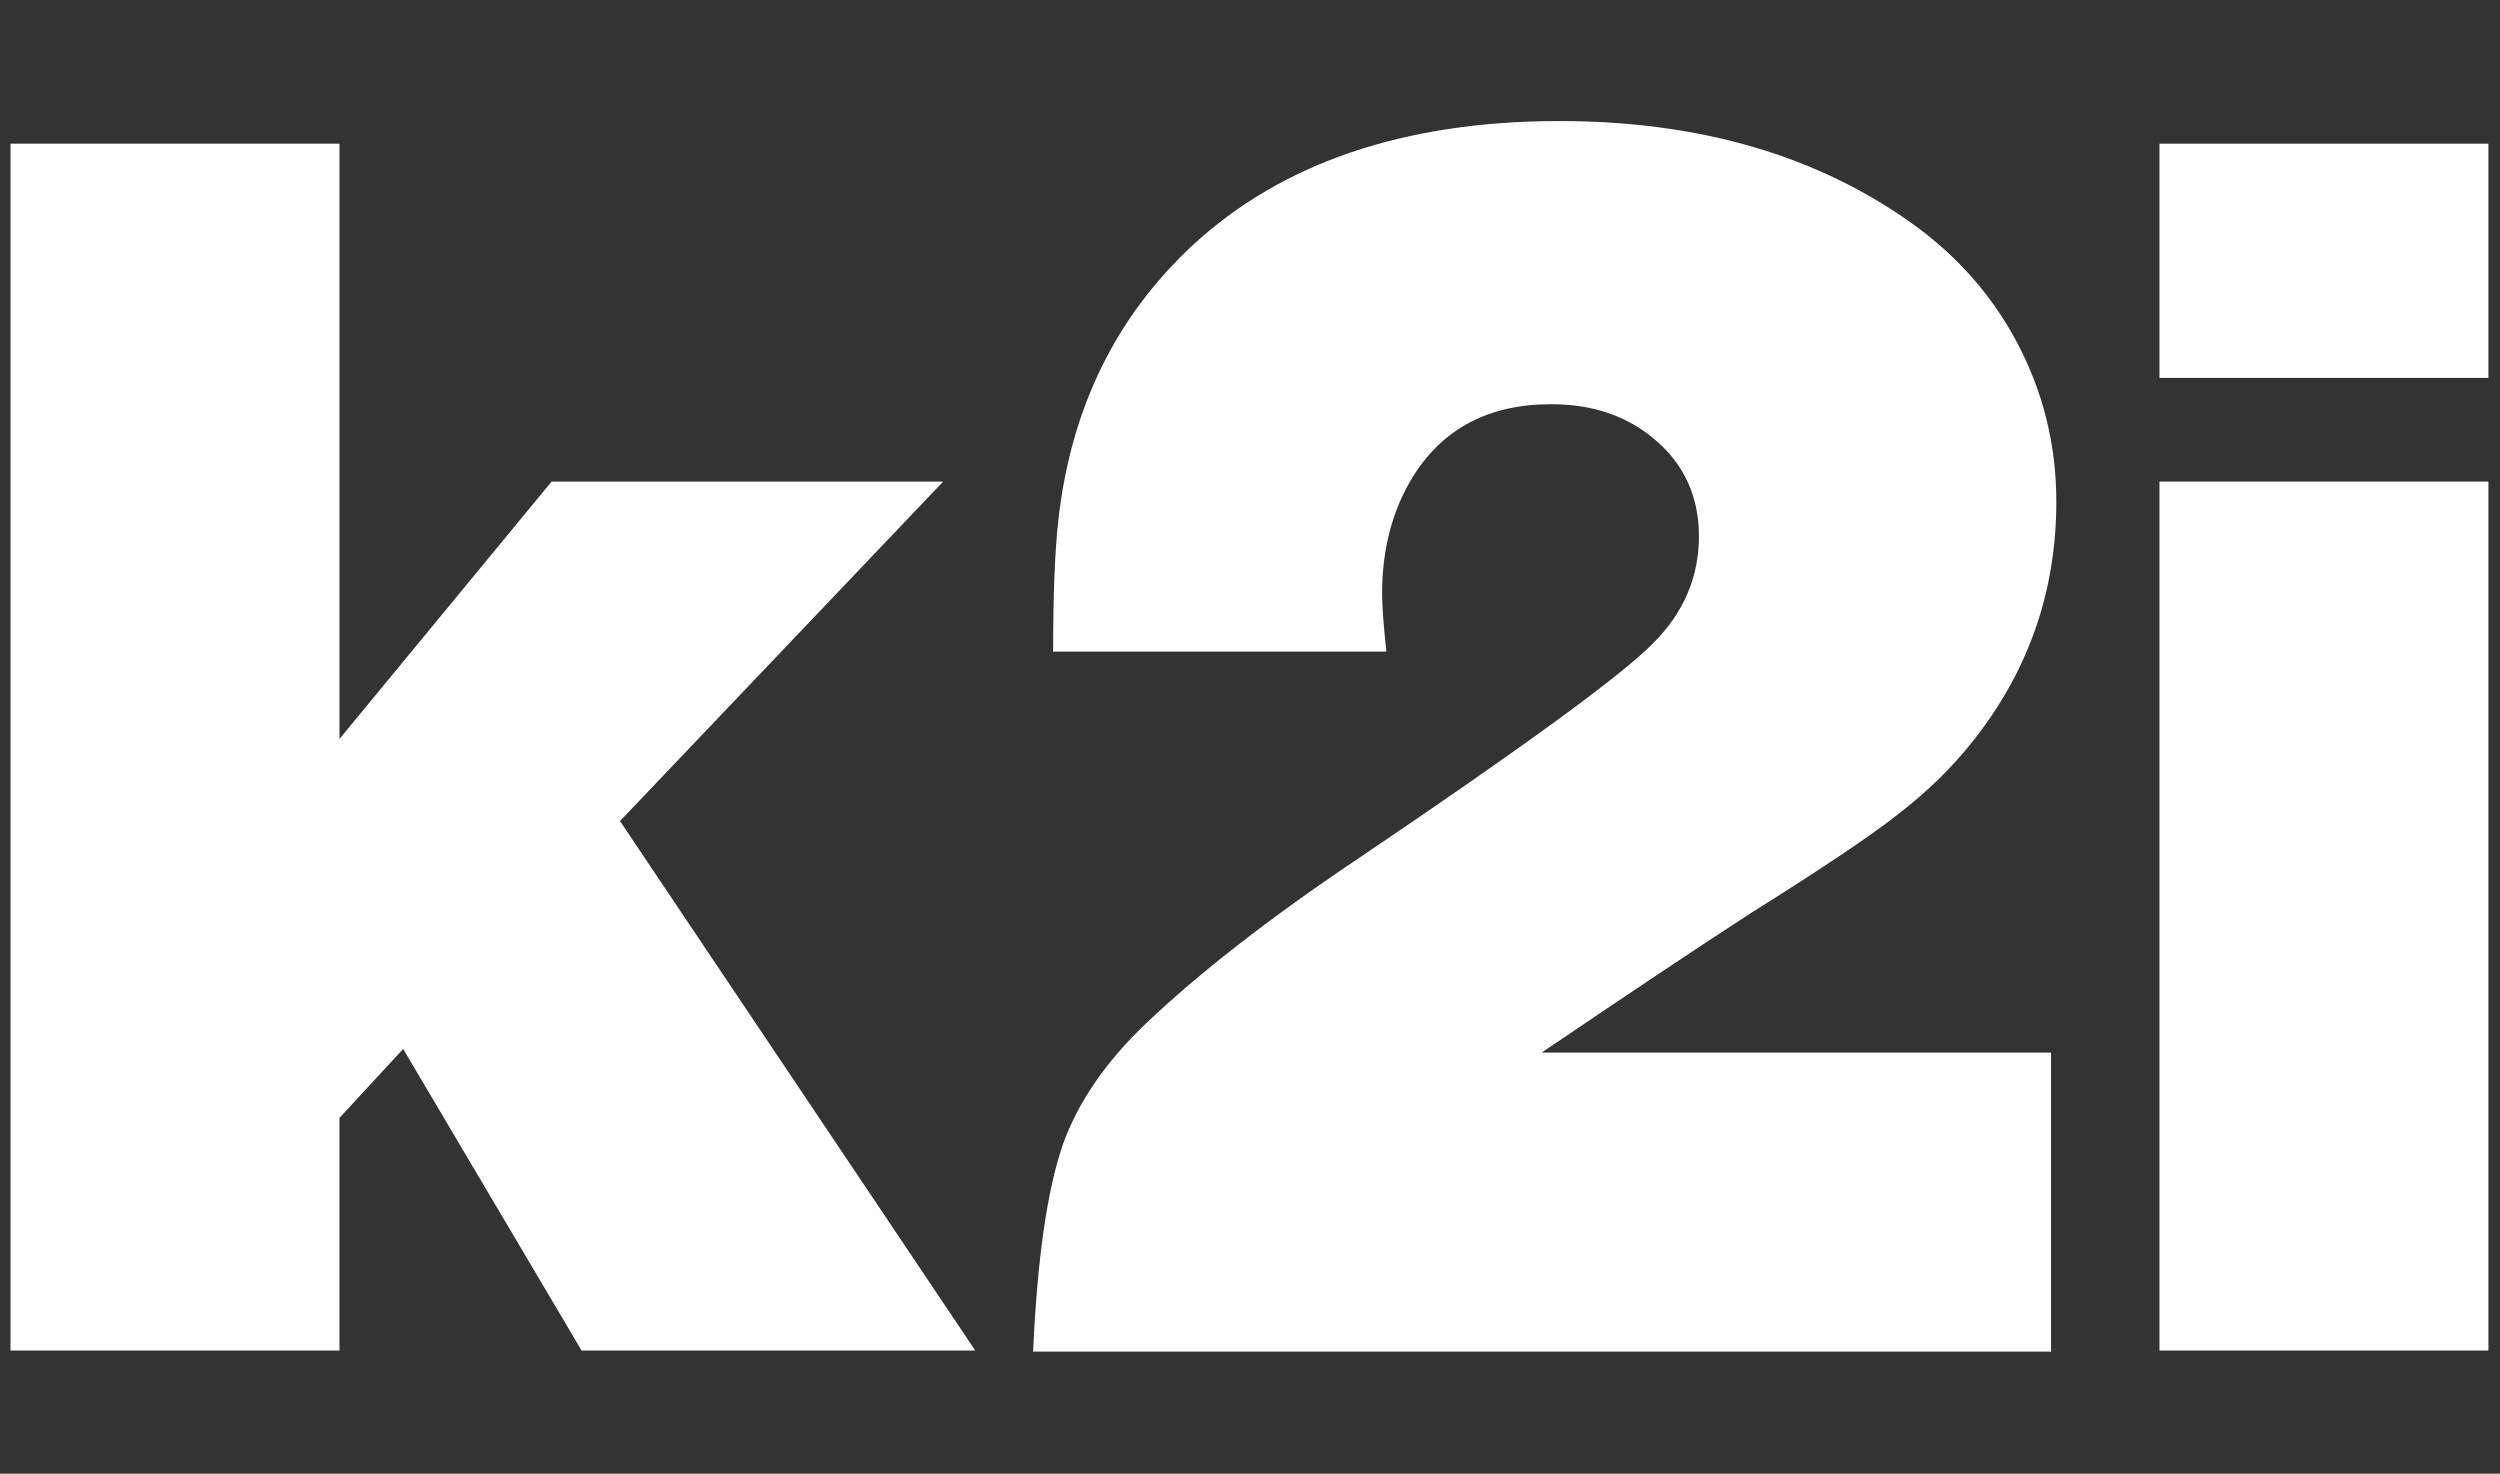
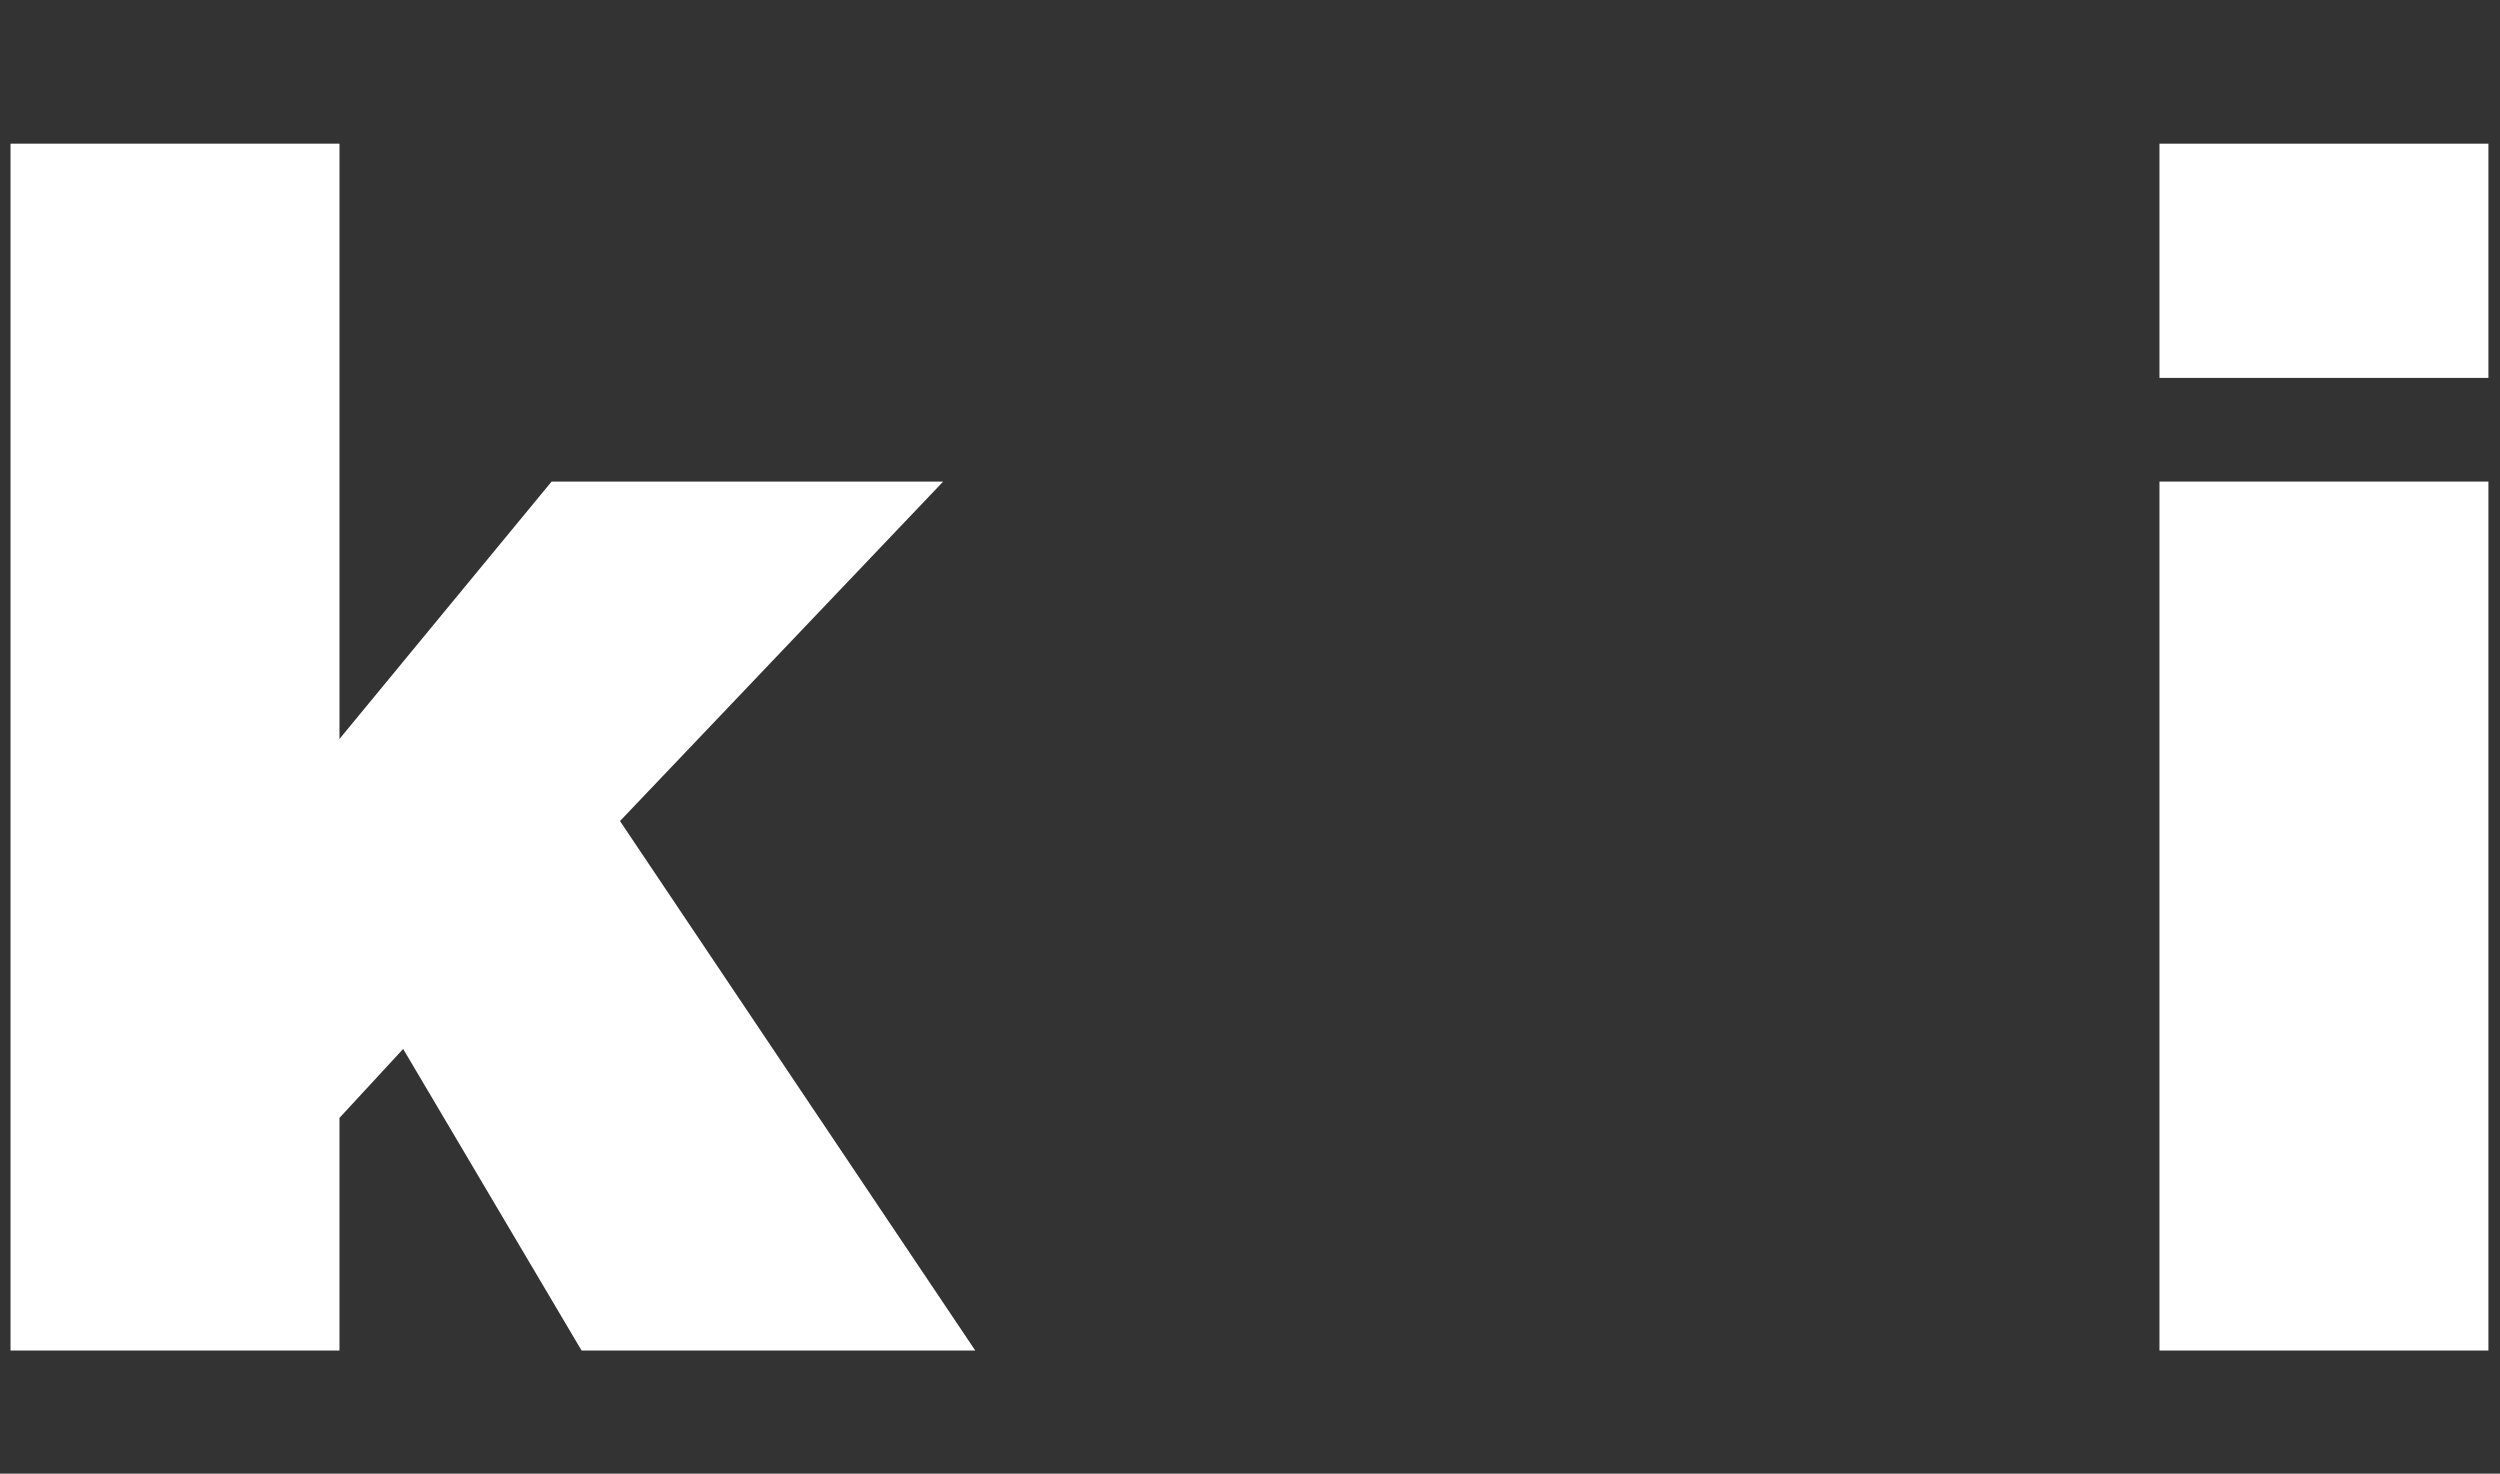
<svg xmlns="http://www.w3.org/2000/svg" version="1.1" id="Vrstva_1" x="0px" y="0px" viewBox="0 0 475 280" enable-background="new 0 0 475 280" xml:space="preserve">
  <rect x="0" y="0" width="475" height="280" fill="#333333" stroke="none" />
  <g>
    <path fill="#FFFFFF" d="M2,256.6V27.3h62.5v113.1l40.3-48.9h74.4L117.8,156l67.5,100.6h-74.8l-33.9-57.3l-12.1,13.1v44.2H2z" />
-     <path fill="#FFFFFF" d="M196.3,256.6c0.8-17.6,2.7-30.7,5.7-39.3c2.9-8,8.2-15.7,15.8-22.9c10-9.5,23.3-19.9,40-31.1   c31.7-21.4,50.5-35.1,56.4-41.2c5.7-5.7,8.6-12.5,8.6-20.2c0-7.5-2.8-13.7-8.4-18.4c-5.3-4.5-11.8-6.7-19.7-6.7   c-11.8,0-20.5,4.6-26.2,13.7c-3.9,6.3-5.9,13.7-5.9,22.3c0,2.5,0.3,6.1,0.8,11h-63.3c0-10.5,0.3-18.9,1-25.1   c2.4-21.2,10.9-38.5,25.5-52.1c17-15.7,40.3-23.6,69.7-23.6c26.7,0,49.3,6.6,67.6,19.9c8.2,6,14.7,13.4,19.4,22.3   c4.9,9.3,7.4,19.3,7.4,30.1c0,17.1-5.3,32.3-16,45.7c-3.8,4.8-8.4,9.3-13.8,13.5c-5.3,4.2-14.7,10.5-28.1,18.9   c-10.2,6.6-23.5,15.5-39.9,26.6h96.8v56.8H196.3z" />
    <path fill="#FFFFFF" d="M410.3,71.8V27.3h62.5v44.5H410.3z M410.3,256.6V91.5h62.5v165.1H410.3z" />
  </g>
</svg>